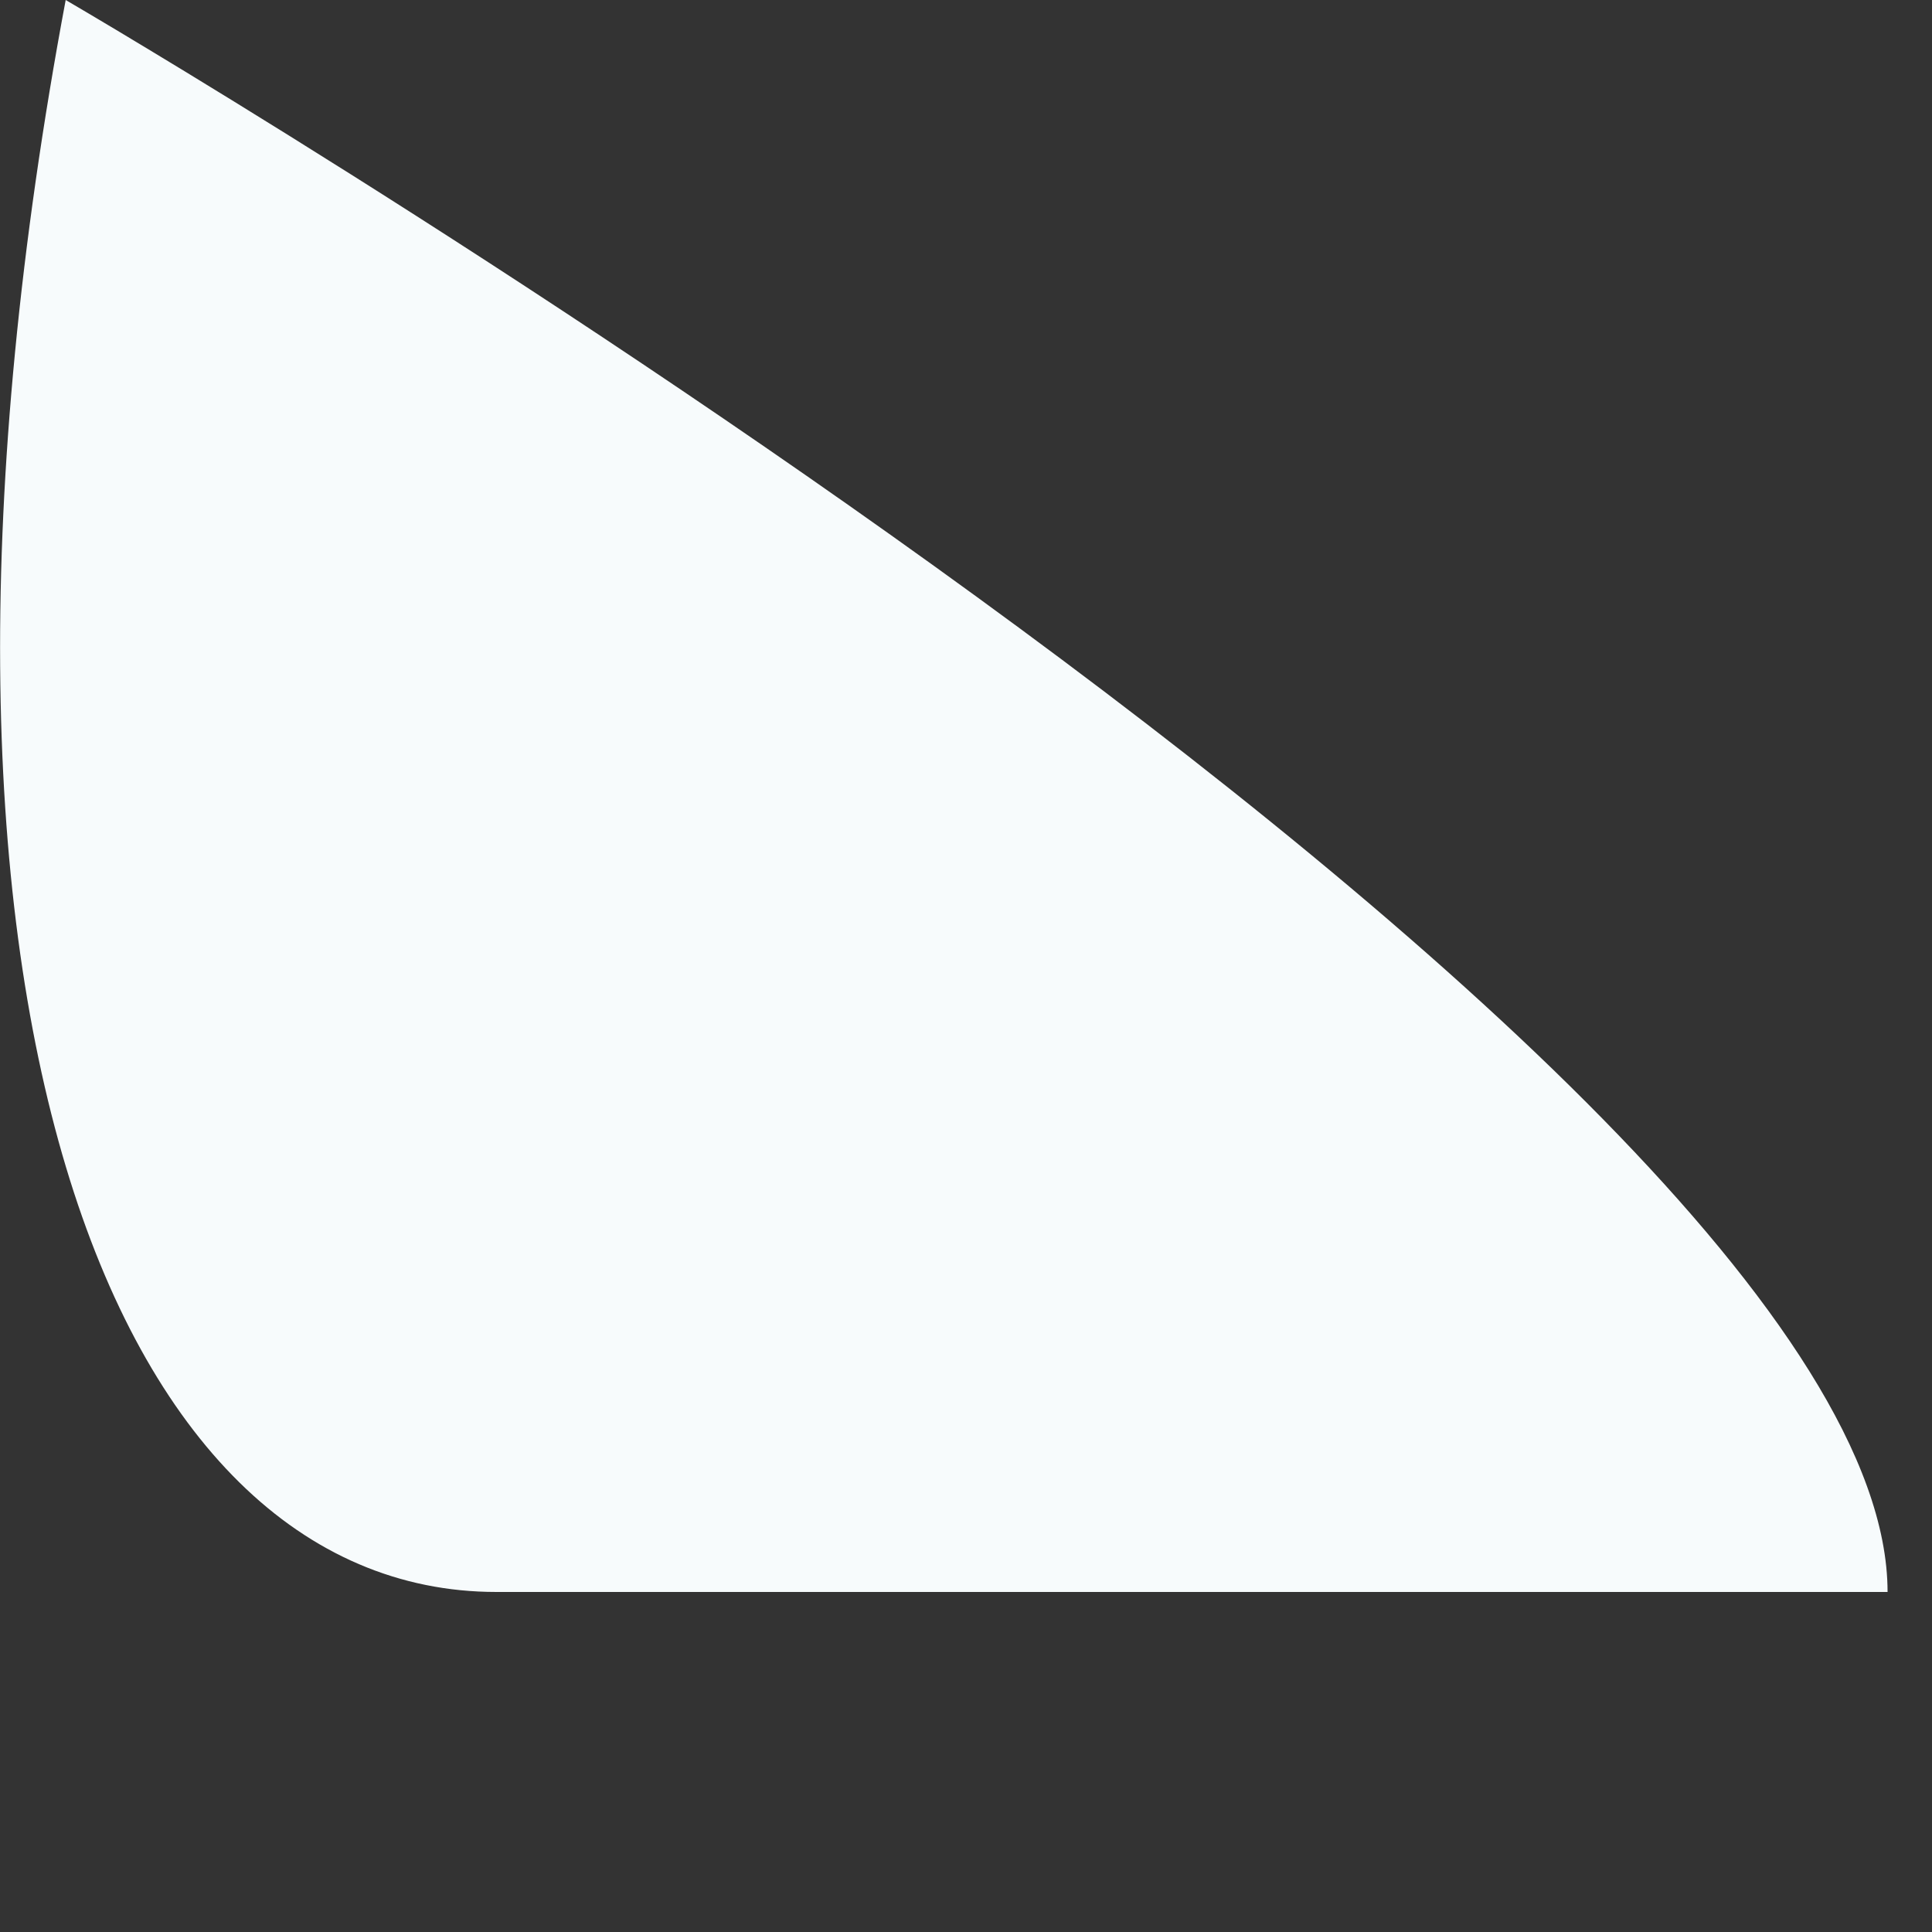
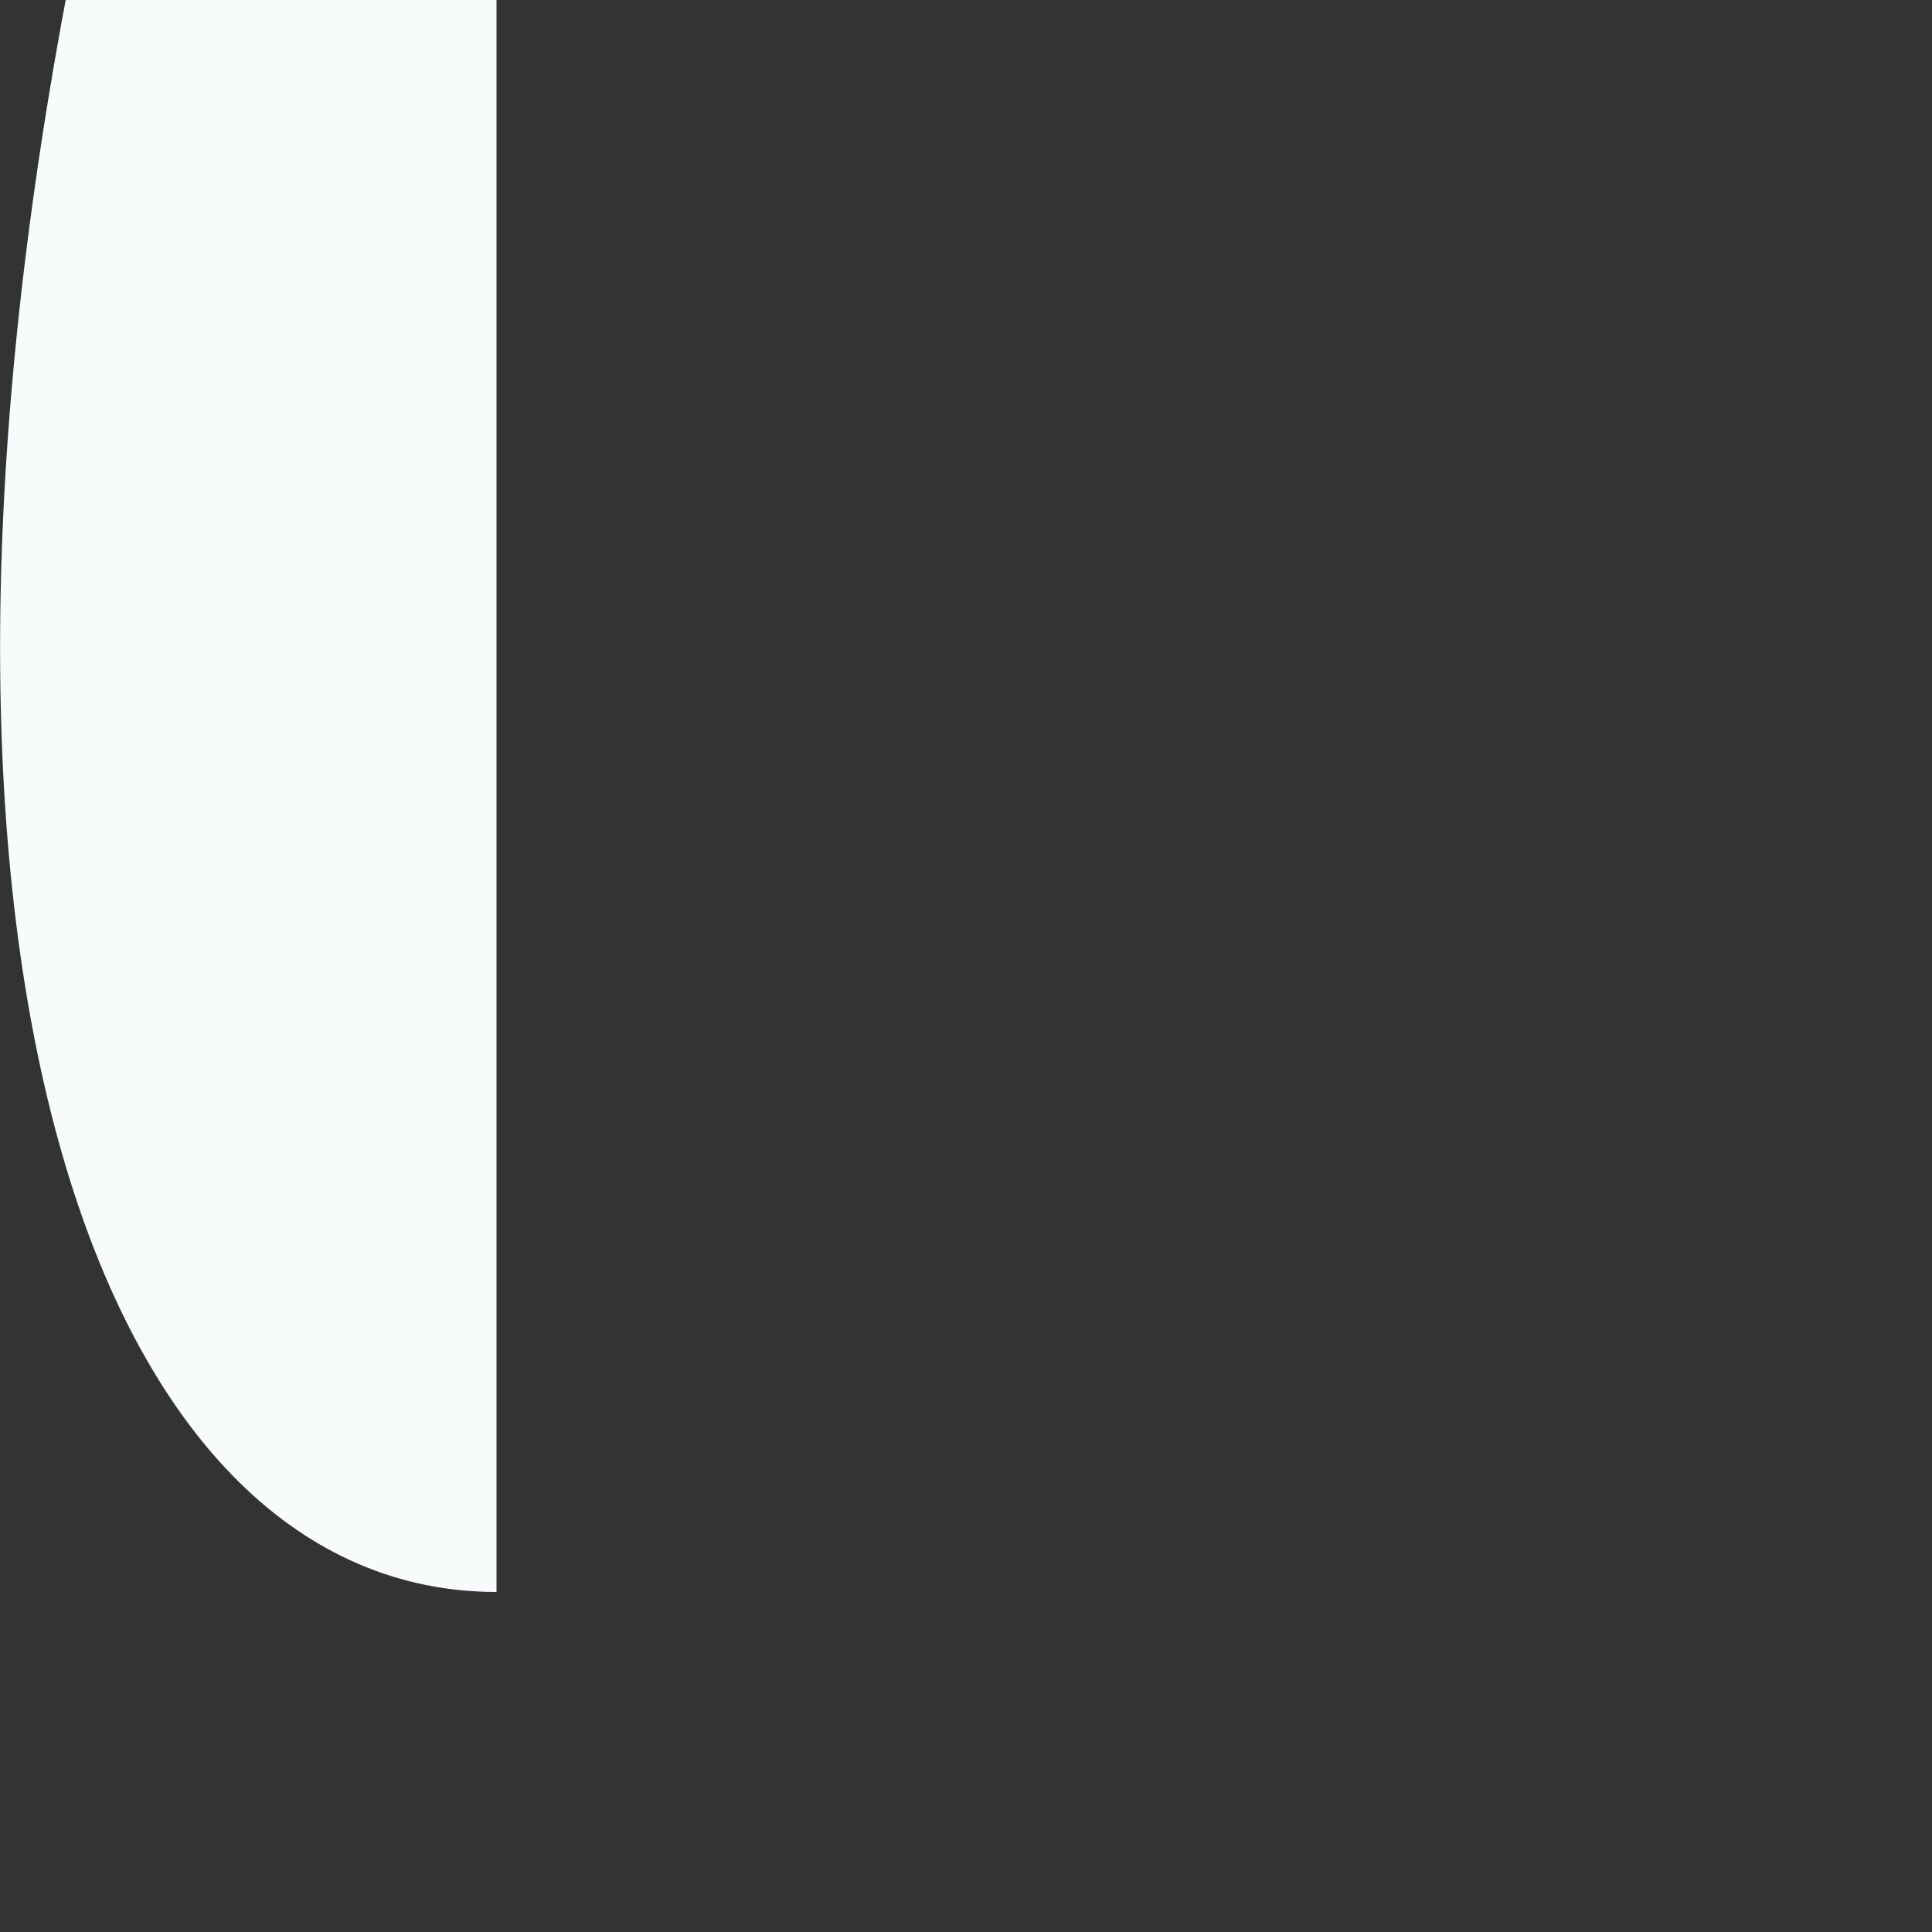
<svg xmlns="http://www.w3.org/2000/svg" fill="none" height="100%" overflow="visible" preserveAspectRatio="none" style="display: block;" viewBox="0 0 1 1" width="100%">
  <rect x="0" y="0" width="1" height="1" fill="#333333" stroke="none" />
-   <path d="M0.257 0.824C0.056 0.824 -0.062 0.512 0.034 0C0.034 0 0.977 0.549 0.977 0.824H0.257Z" fill="#F7FBFC" id="Vector" />
+   <path d="M0.257 0.824C0.056 0.824 -0.062 0.512 0.034 0H0.257Z" fill="#F7FBFC" id="Vector" />
</svg>